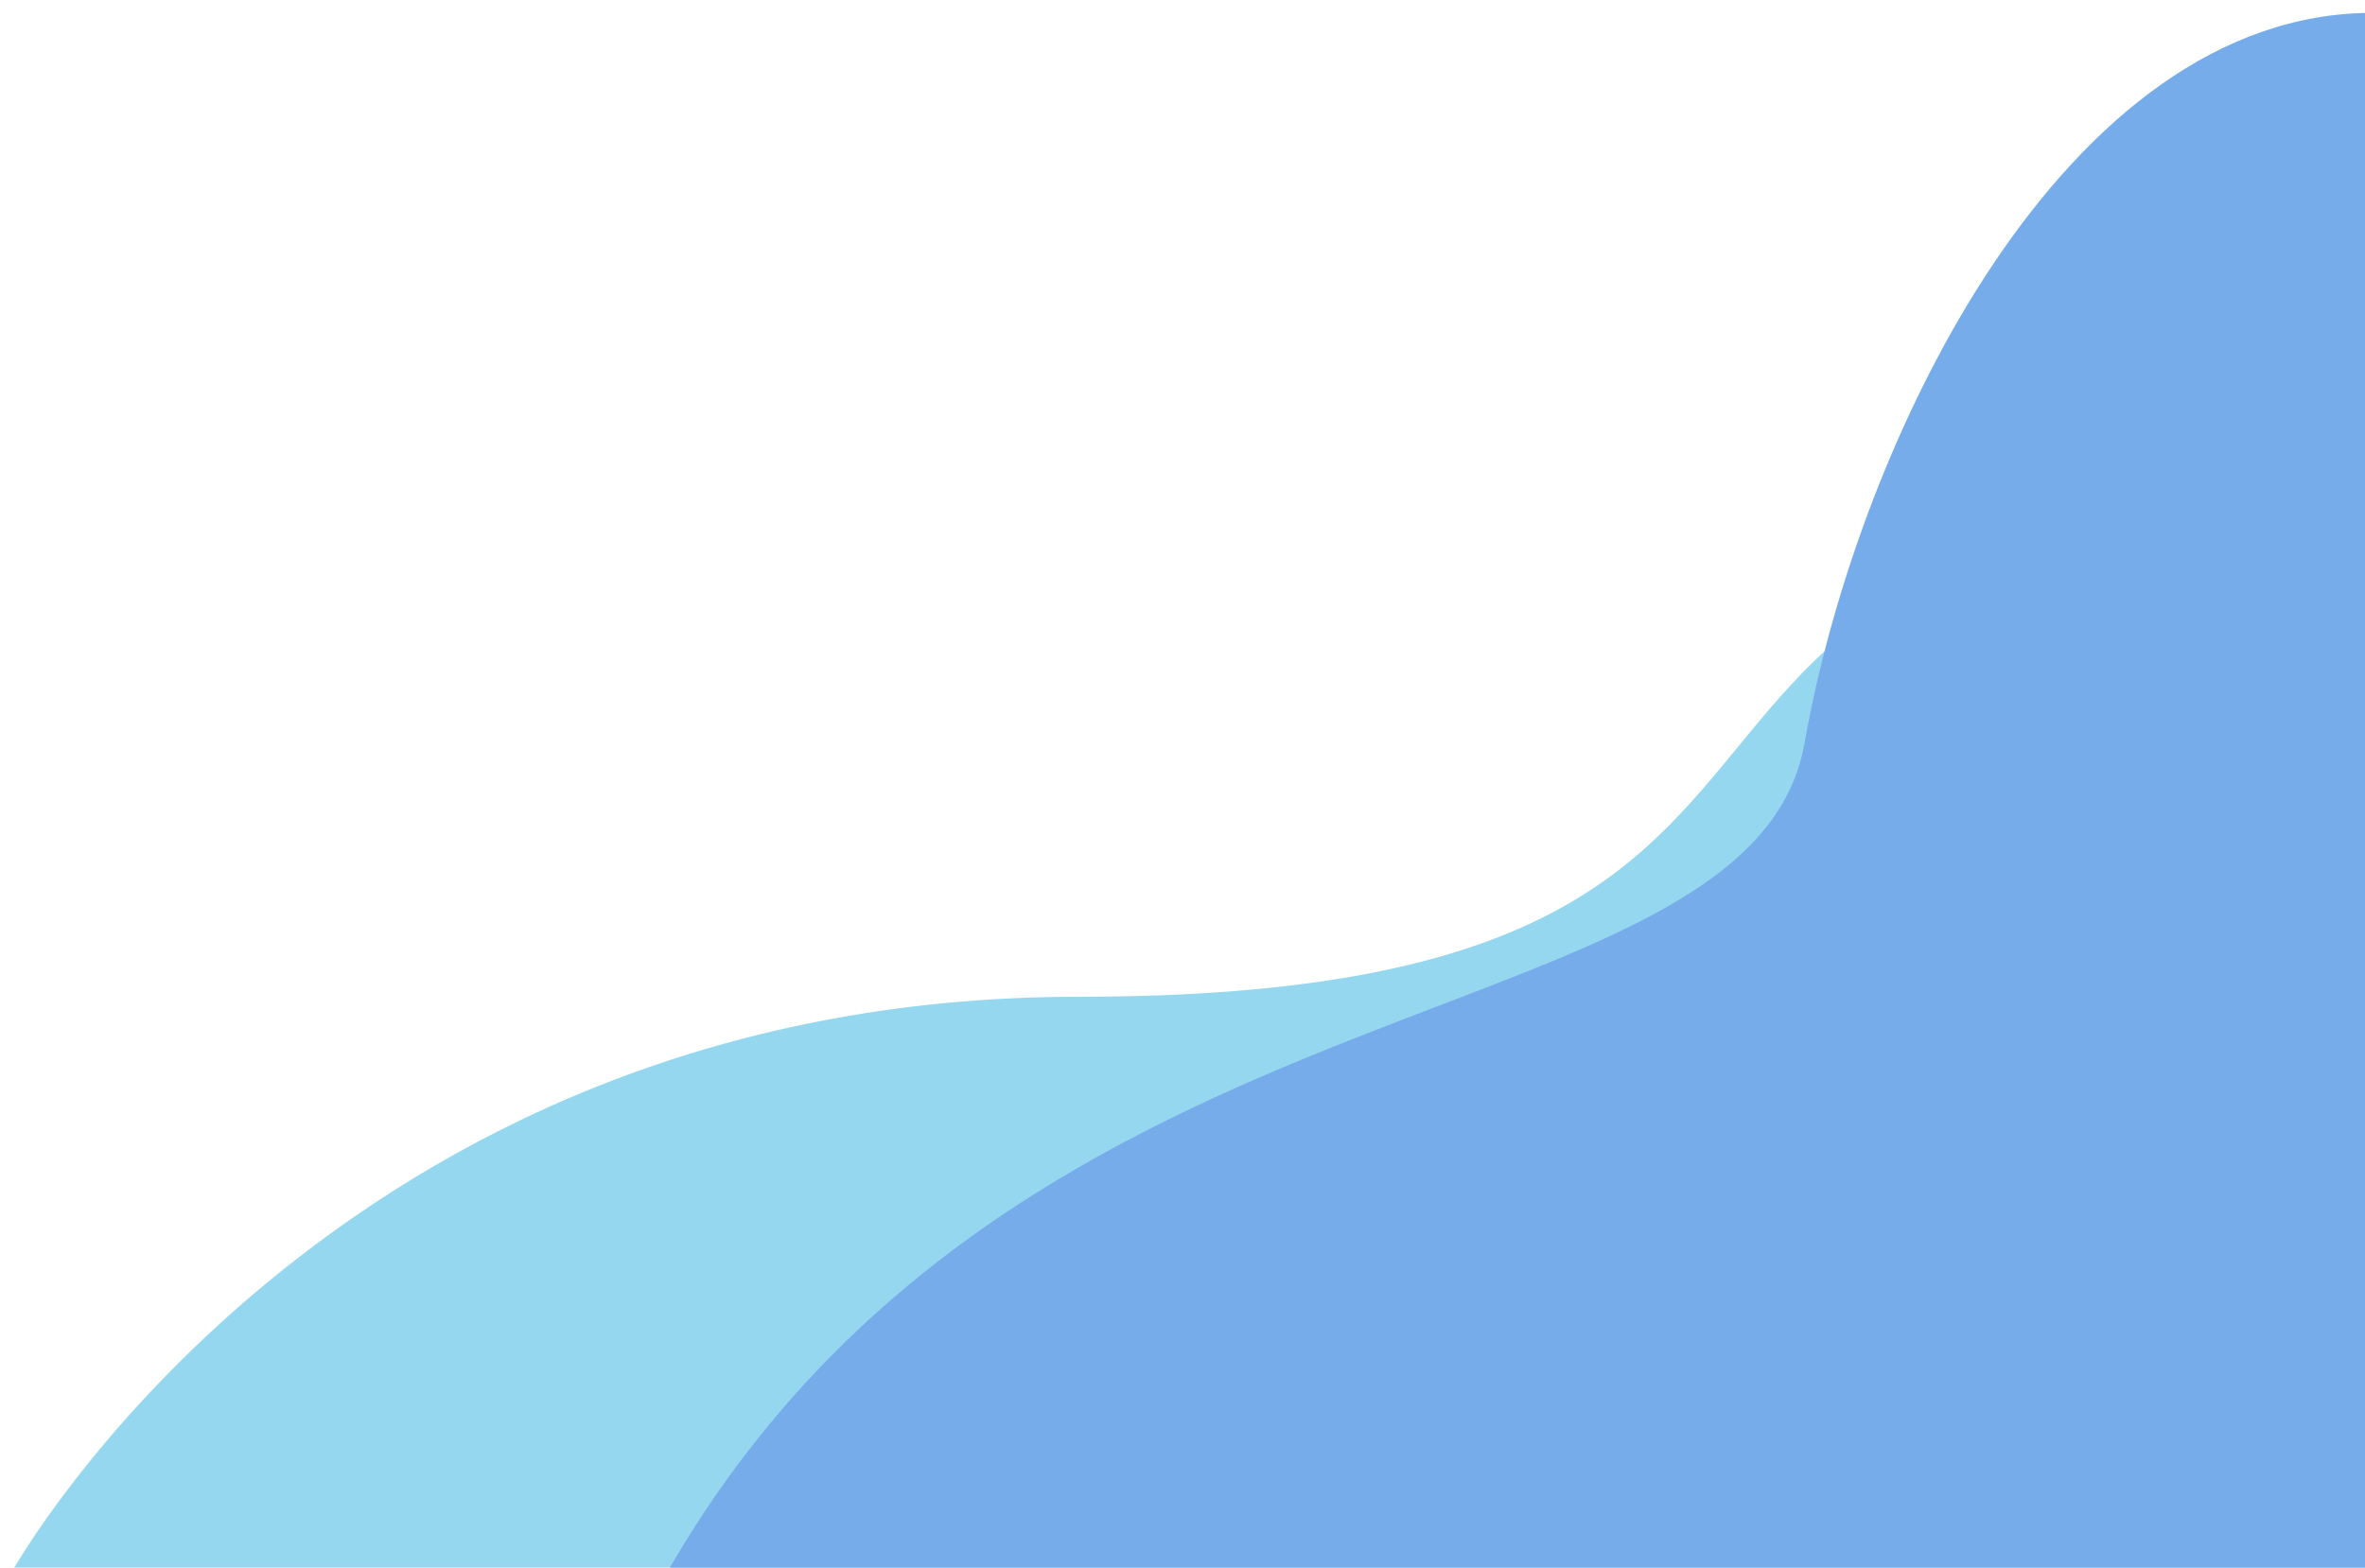
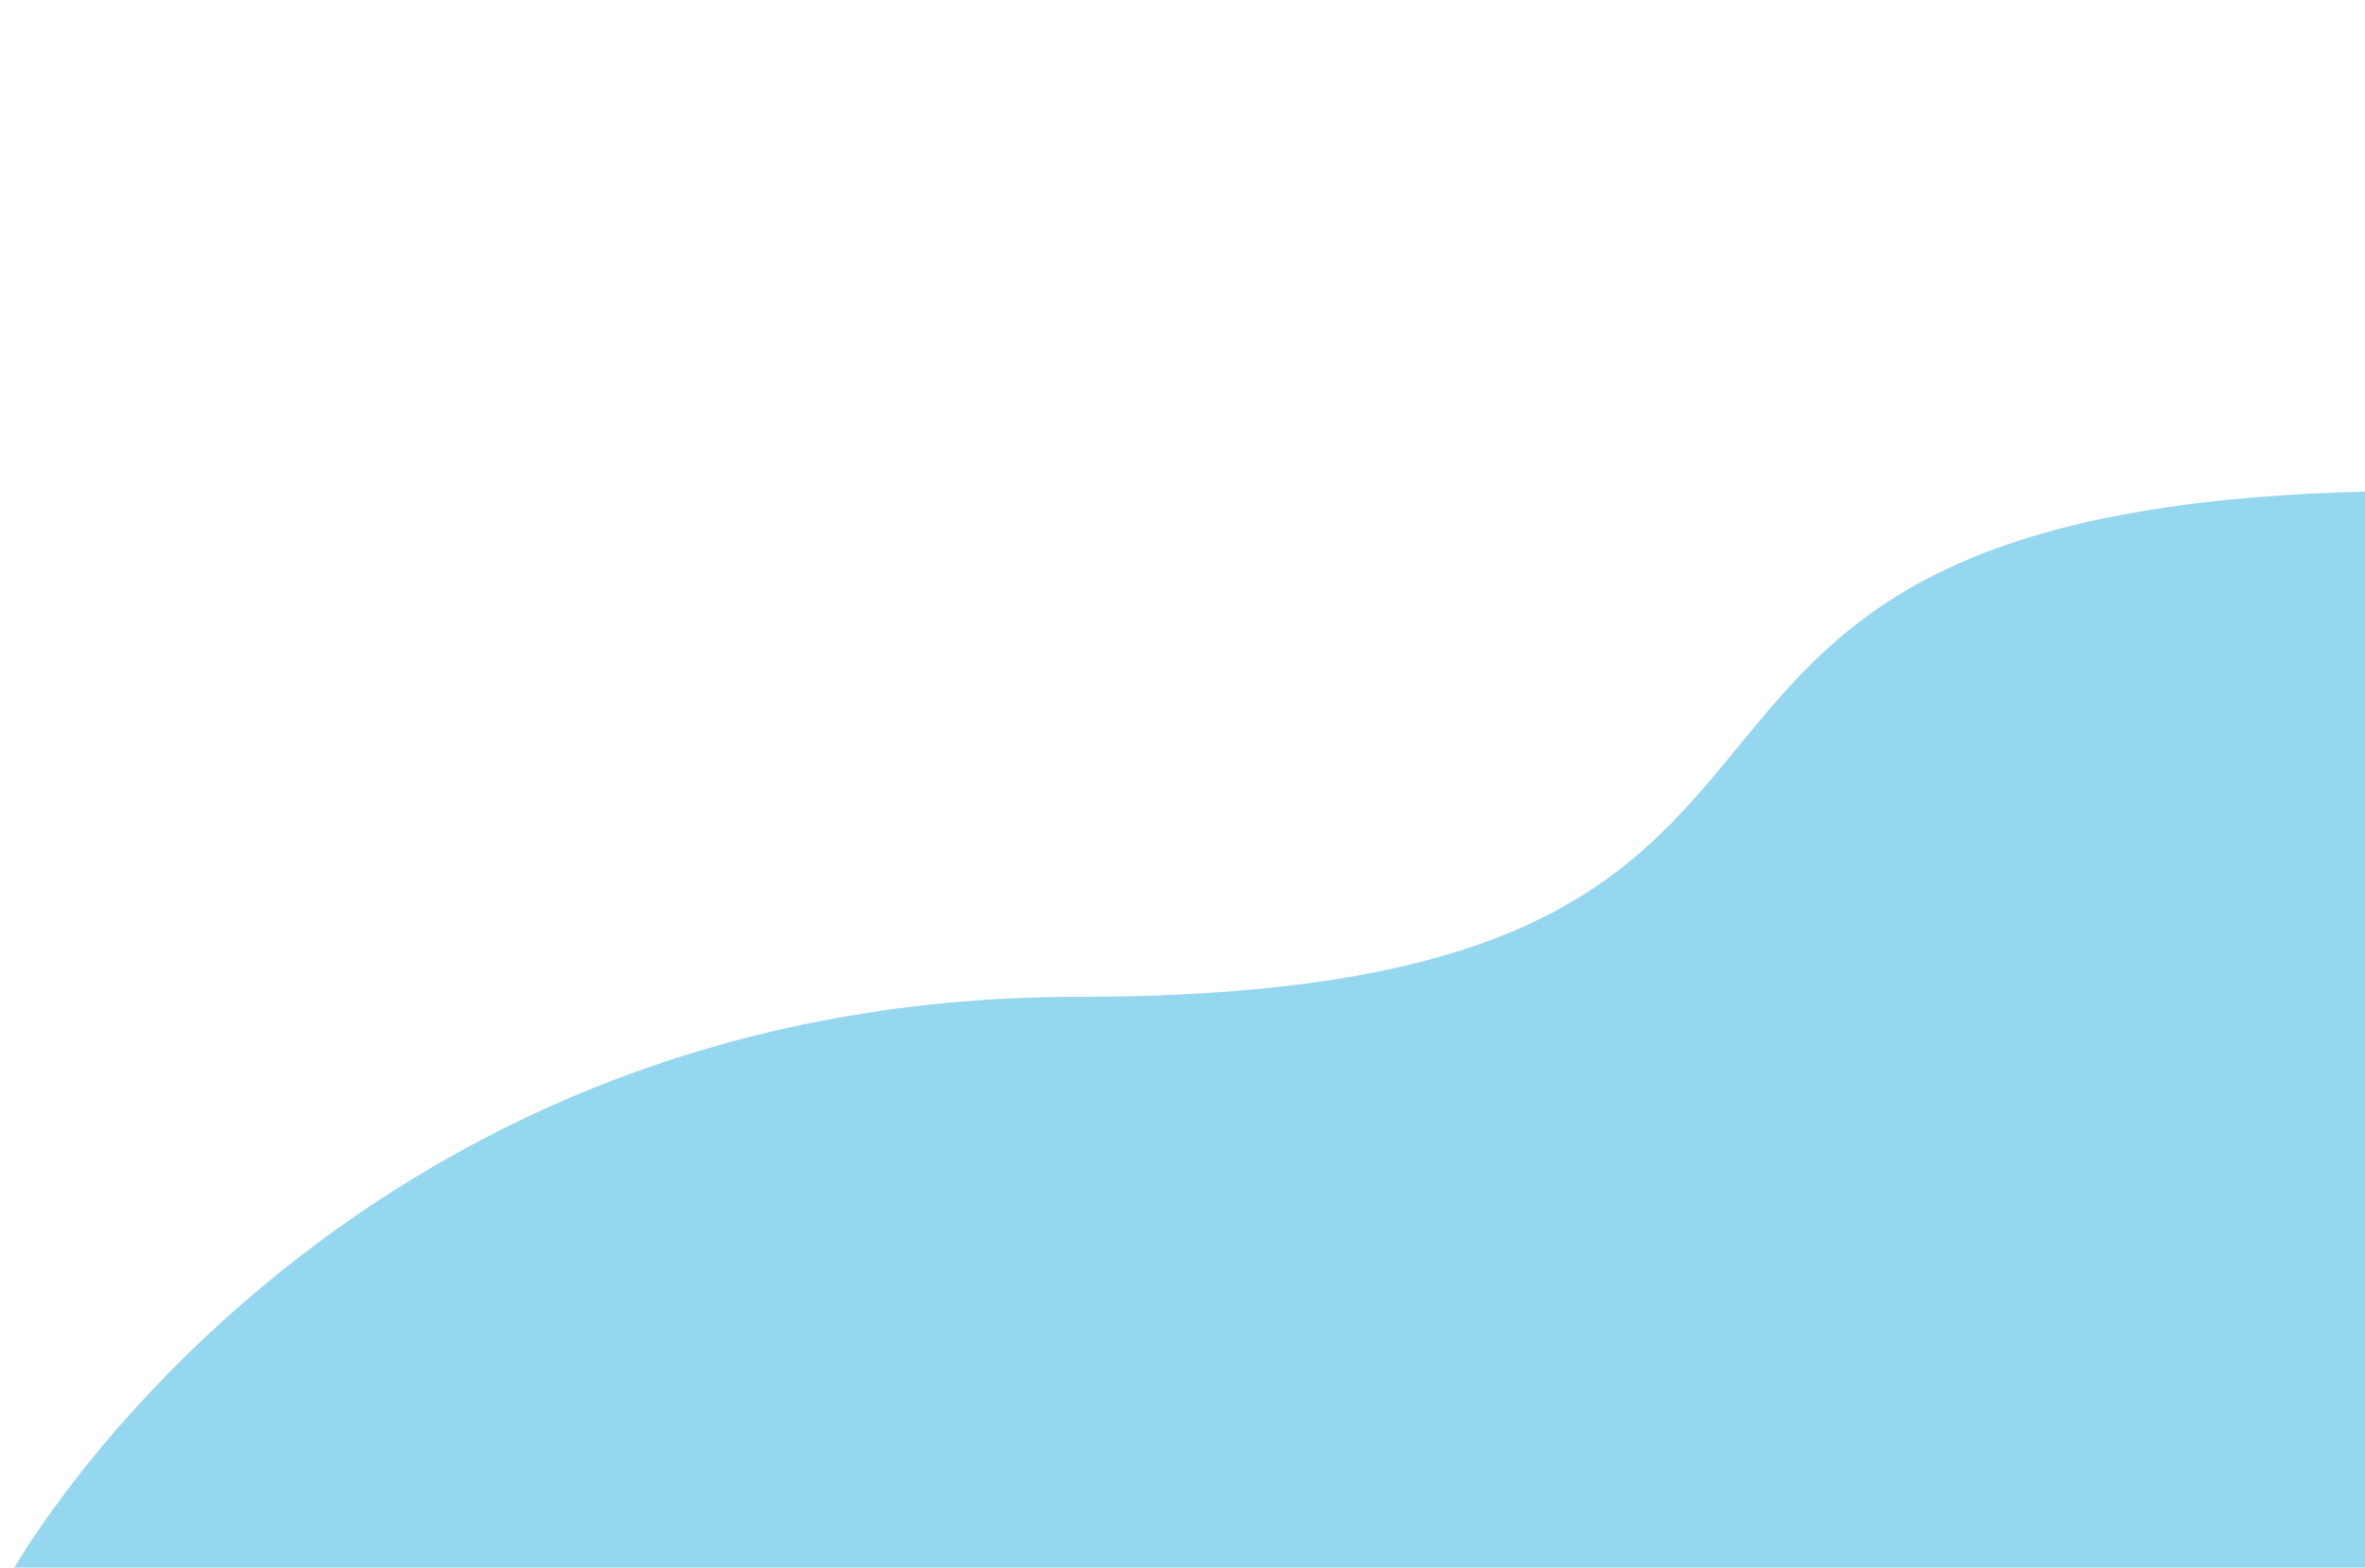
<svg xmlns="http://www.w3.org/2000/svg" width="184" height="122" viewBox="0 0 184 122" fill="none">
  <g clip-path="url(#clip0_3252_6792)">
    <path d="M83.9 77.572C25.9 77.572 1 122.199 1 122.199H188.8V38.199C115 38.199 155.2 77.572 83.9 77.572Z" fill="#96D7F0" />
-     <path d="M140.4 57.809C136.222 81.434 79.488 74.511 52 122.2H184.6V1C160.631 1 144.578 34.184 140.4 57.809Z" fill="#77ACEA" />
  </g>
  <defs>
    <clipPath id="clip0_3252_6792">
      <rect width="184" height="122" fill="white" />
    </clipPath>
  </defs>
</svg>